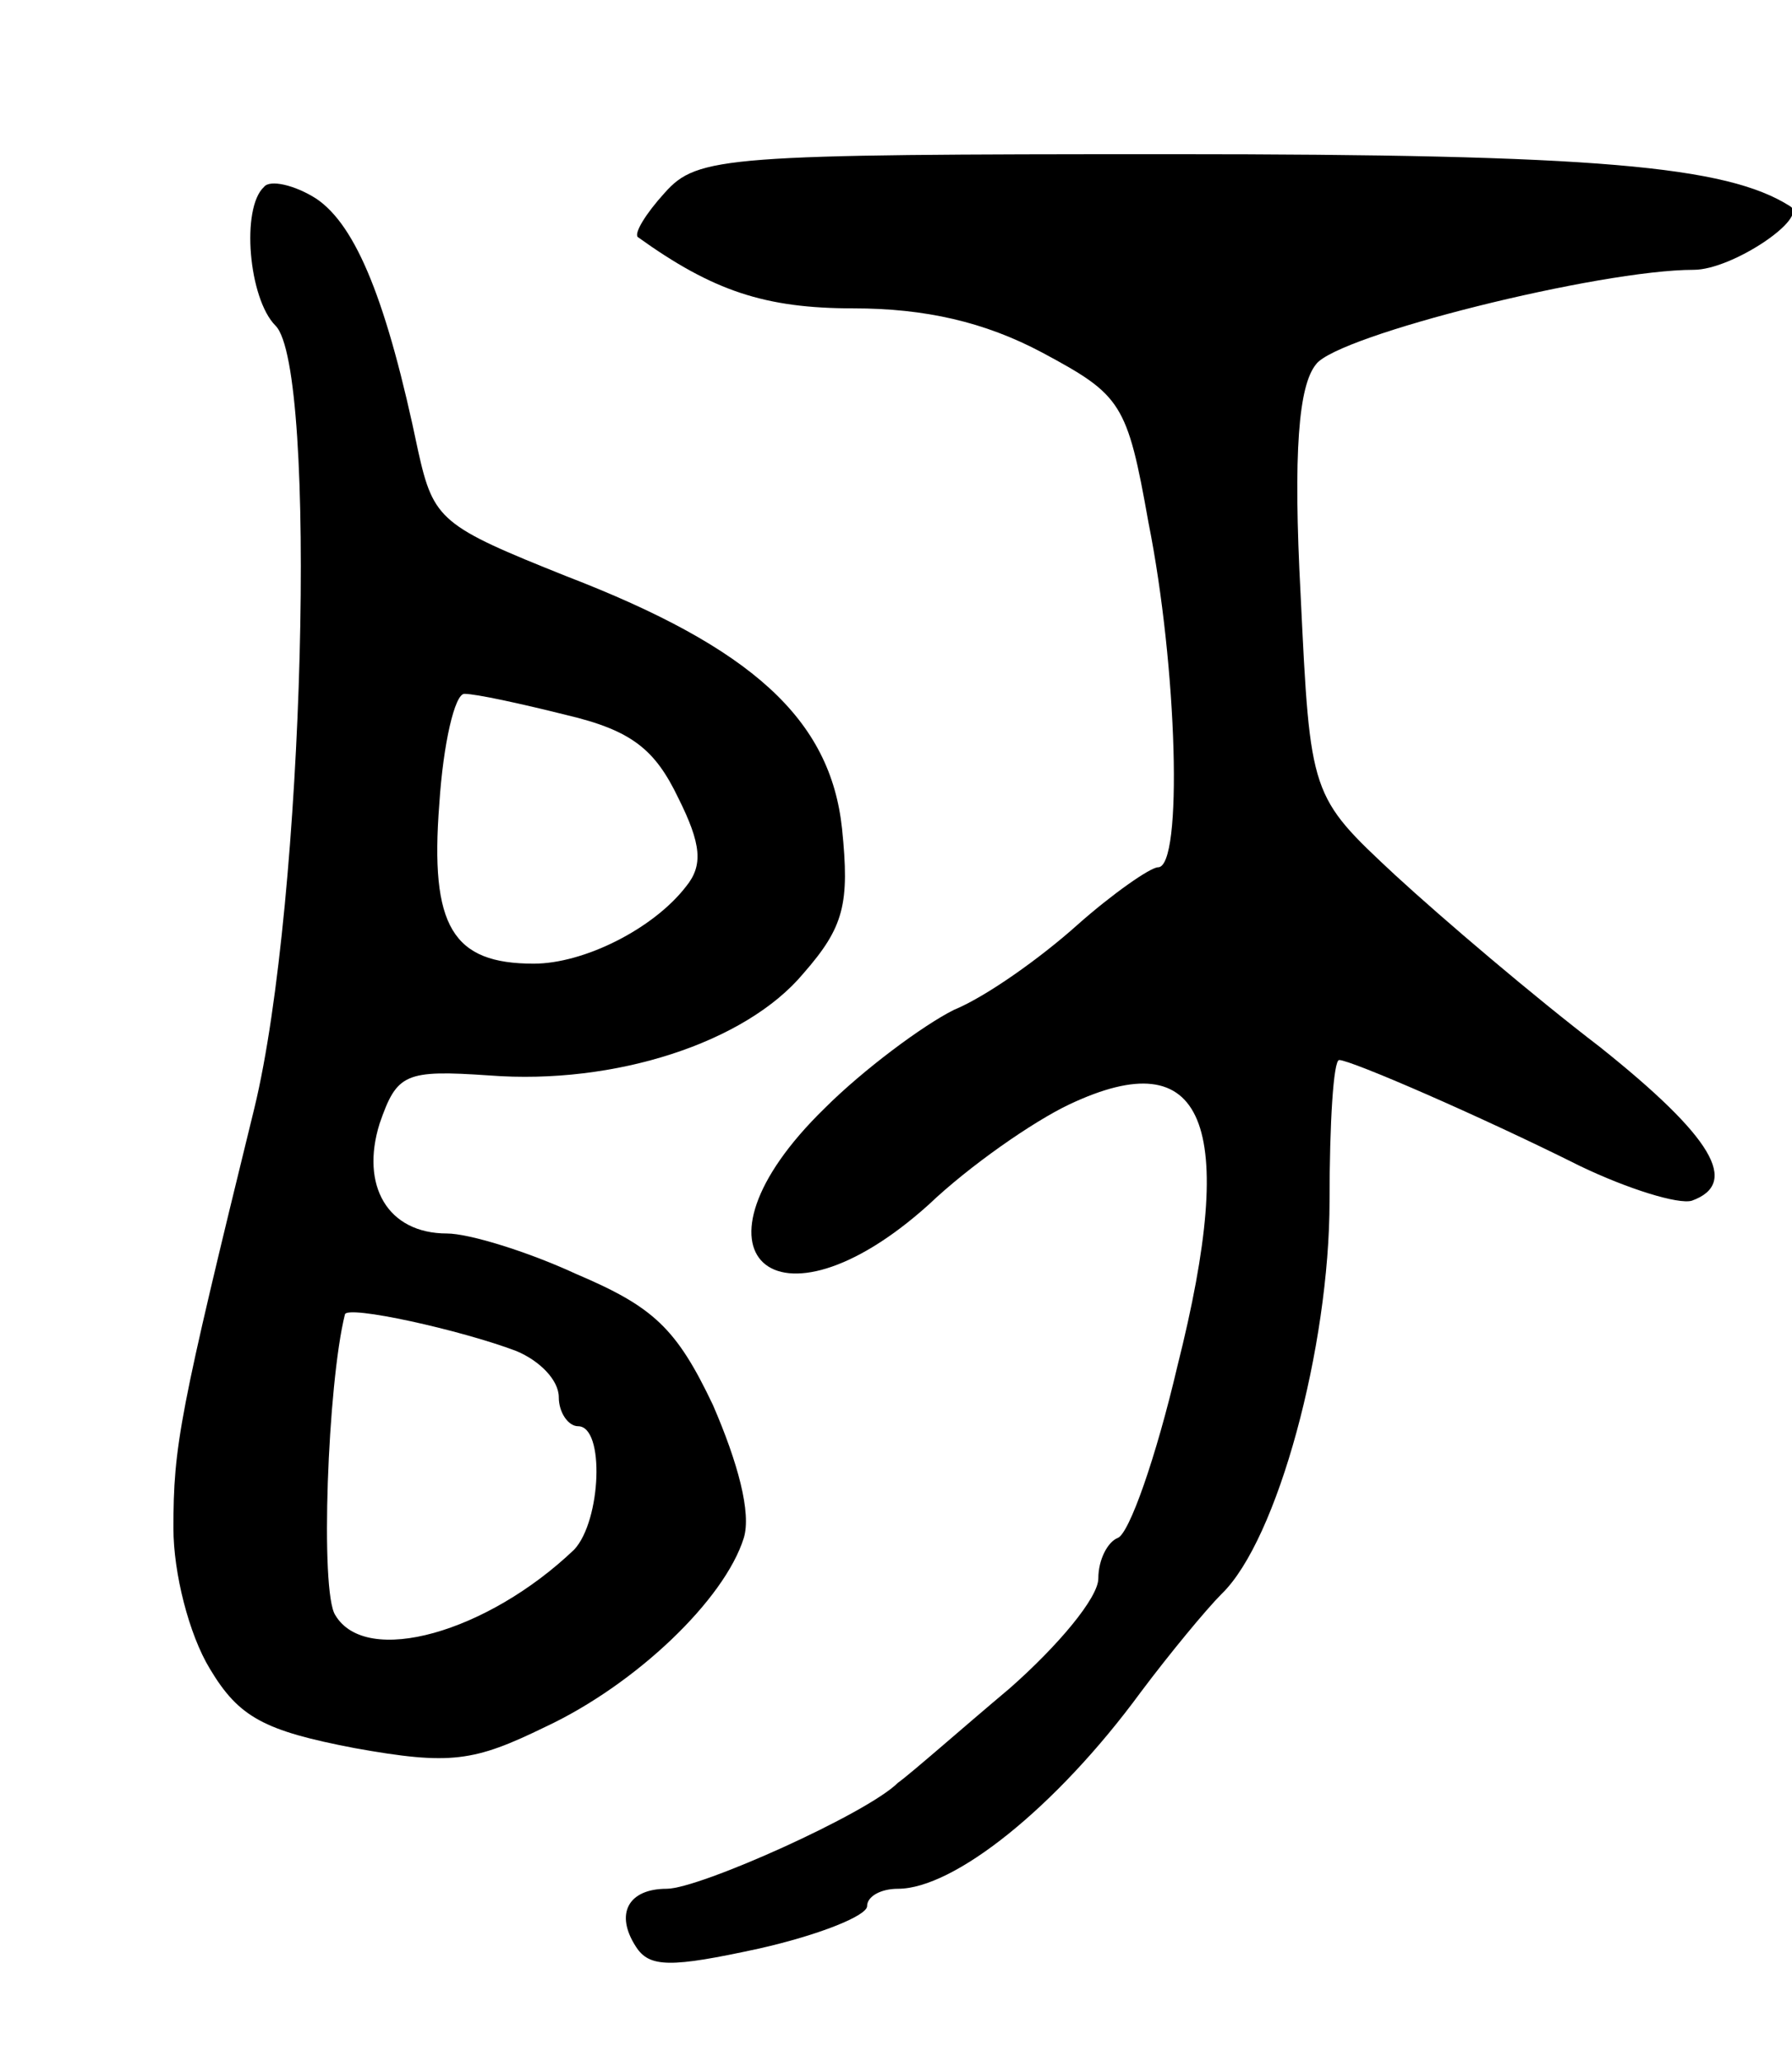
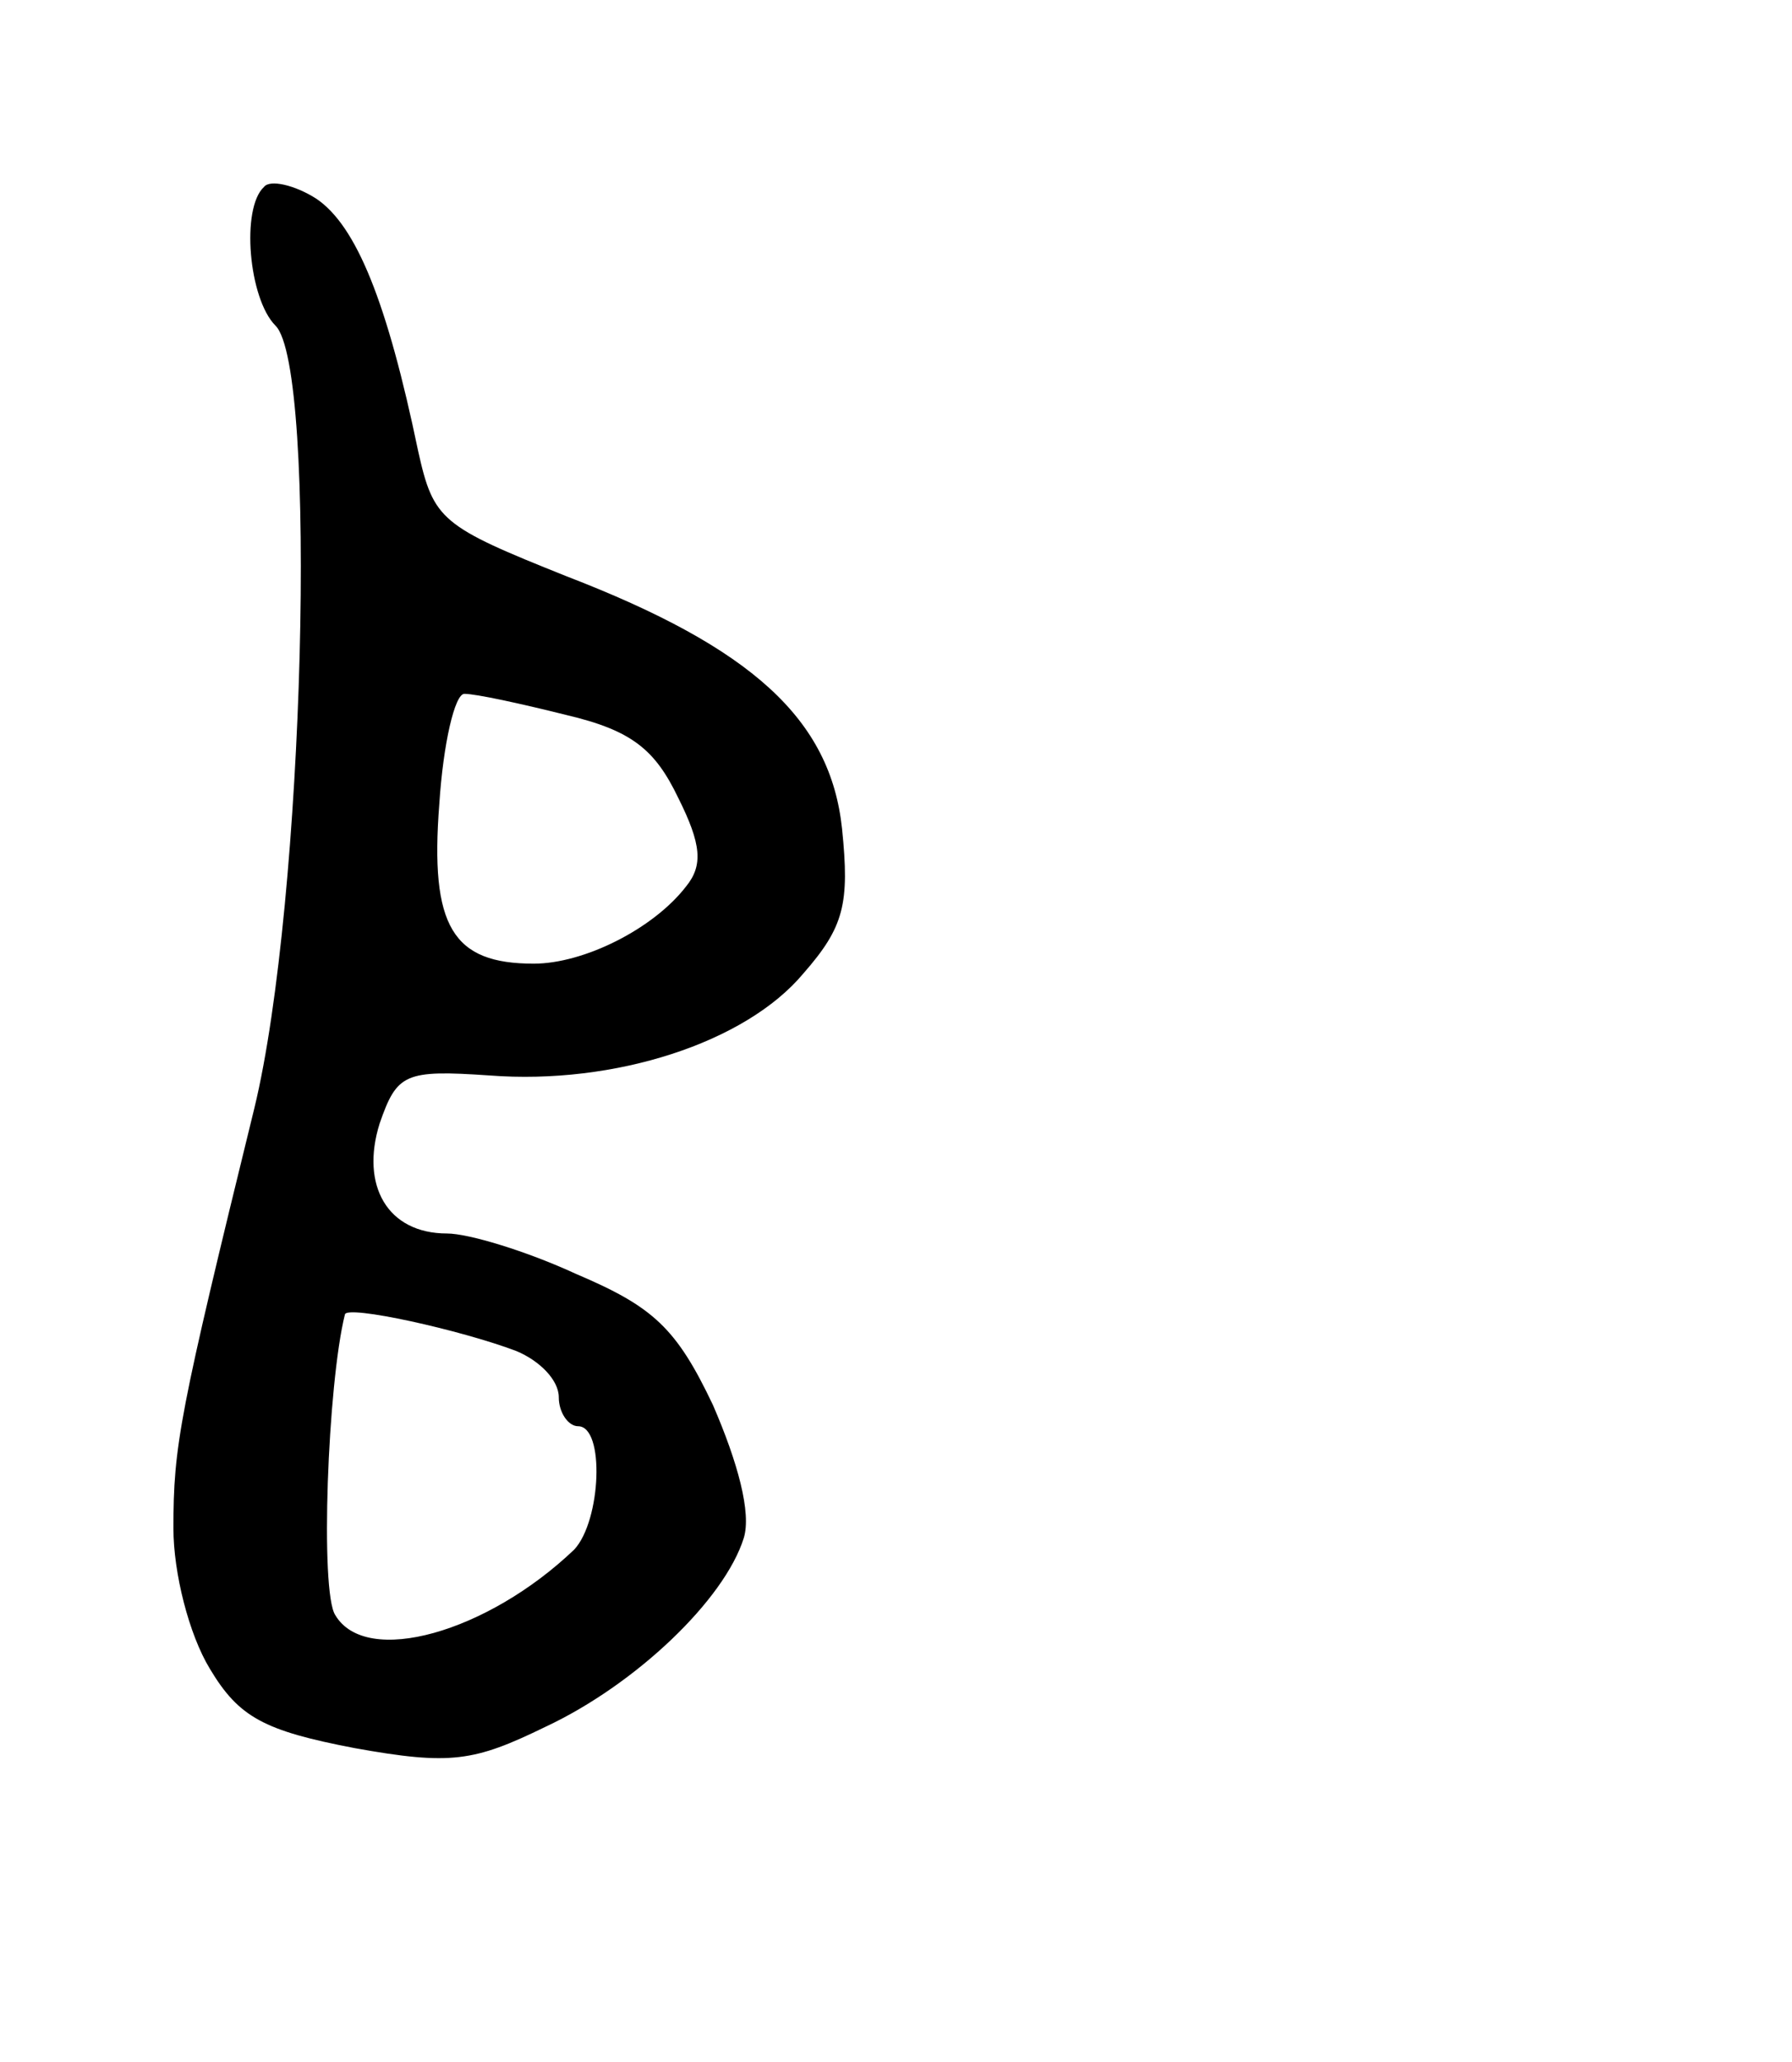
<svg xmlns="http://www.w3.org/2000/svg" version="1.0" width="93" height="107" viewBox="0 0 93 107">
  <g transform="translate(0,107) scale(0.1,-0.1)">
-     <path d="M345 970 c-10 -11 -16 -21 -14 -23 39 -28 66 -37 112 -37 37 0 68 -7 98 -23 41 -22 44 -26 55 -88 15 -75 18 -179 5 -179 -4 0 -24 -14 -42 -30 -19 -17 -47 -37 -64 -44 -16 -8 -47 -31 -67 -51 -77 -75 -26 -122 54 -50 21 20 54 43 73 52 70 33 88 -9 56 -136 -11 -47 -25 -87 -31 -89 -5 -2 -10 -11 -10 -21 0 -10 -21 -35 -46 -57 -25 -21 -51 -44 -58 -49 -16 -16 -103 -55 -120 -55 -20 0 -27 -13 -16 -30 7 -11 18 -11 64 -1 31 7 56 17 56 22 0 5 7 9 16 9 29 0 82 42 126 102 15 20 34 43 42 51 29 28 56 128 56 204 0 40 2 73 5 73 6 0 73 -29 125 -55 25 -12 51 -20 58 -18 25 9 11 33 -48 80 -34 26 -81 66 -106 89 -44 41 -44 41 -49 145 -4 75 -1 109 8 120 11 15 147 49 196 49 20 0 60 27 50 33 -33 21 -101 27 -321 27 -232 0 -246 -1 -263 -20z" />
    <path d="M137 973 c-12 -11 -8 -58 6 -72 22 -22 15 -299 -11 -406 -39 -159 -42 -175 -42 -218 0 -23 8 -55 19 -73 15 -25 28 -32 75 -41 50 -9 62 -7 99 11 47 22 93 66 103 98 4 13 -3 39 -16 69 -19 40 -31 51 -71 68 -26 12 -56 21 -67 21 -31 0 -45 25 -35 57 9 26 13 28 57 25 65 -5 133 17 163 53 21 24 24 36 20 75 -6 57 -47 94 -143 131 -65 26 -69 29 -77 65 -16 77 -32 117 -53 131 -11 7 -24 10 -27 6z m157 -274 c34 -8 46 -18 58 -43 12 -24 13 -35 4 -46 -17 -22 -53 -40 -79 -40 -42 0 -54 19 -49 83 2 31 8 57 13 57 6 0 29 -5 53 -11z m-26 -330 c12 -5 22 -15 22 -24 0 -8 5 -15 10 -15 14 0 12 -49 -2 -64 -45 -43 -108 -61 -124 -34 -8 12 -4 120 5 156 1 5 60 -8 89 -19z" />
  </g>
</svg>